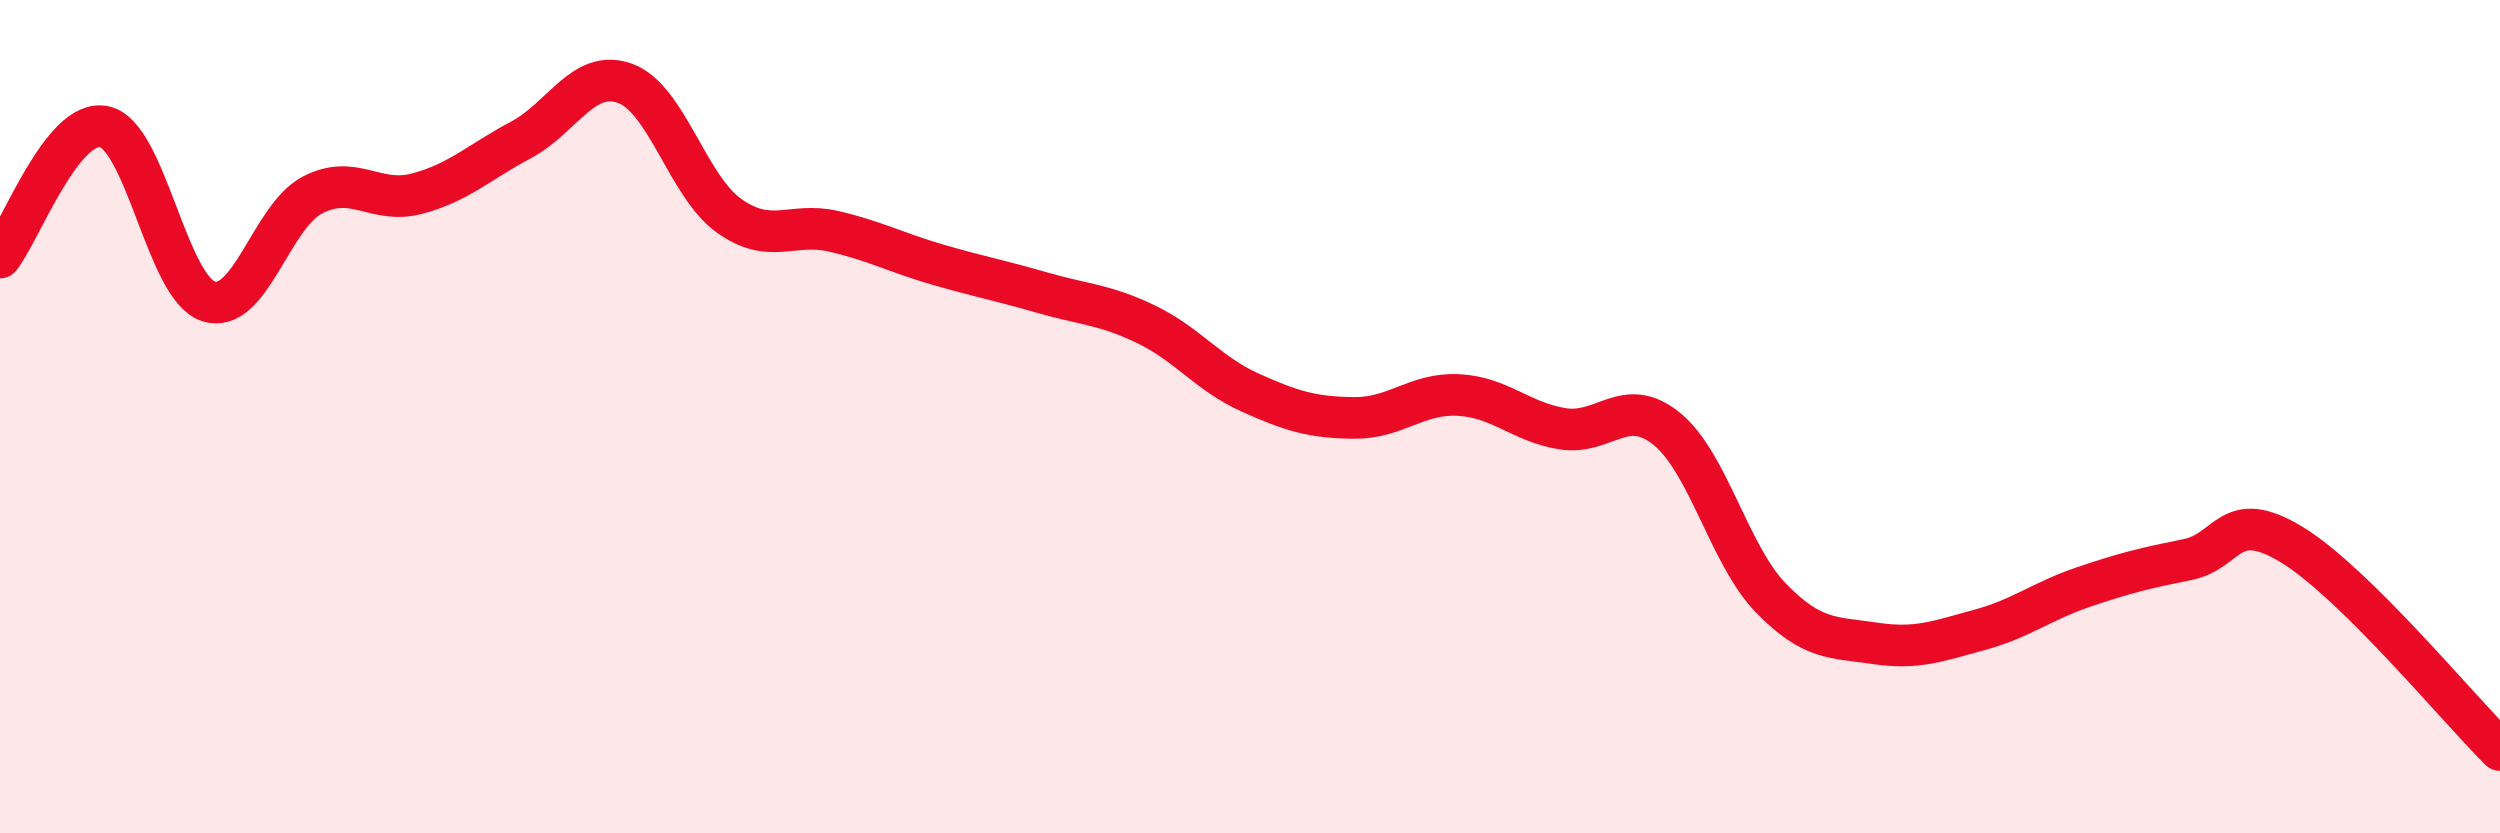
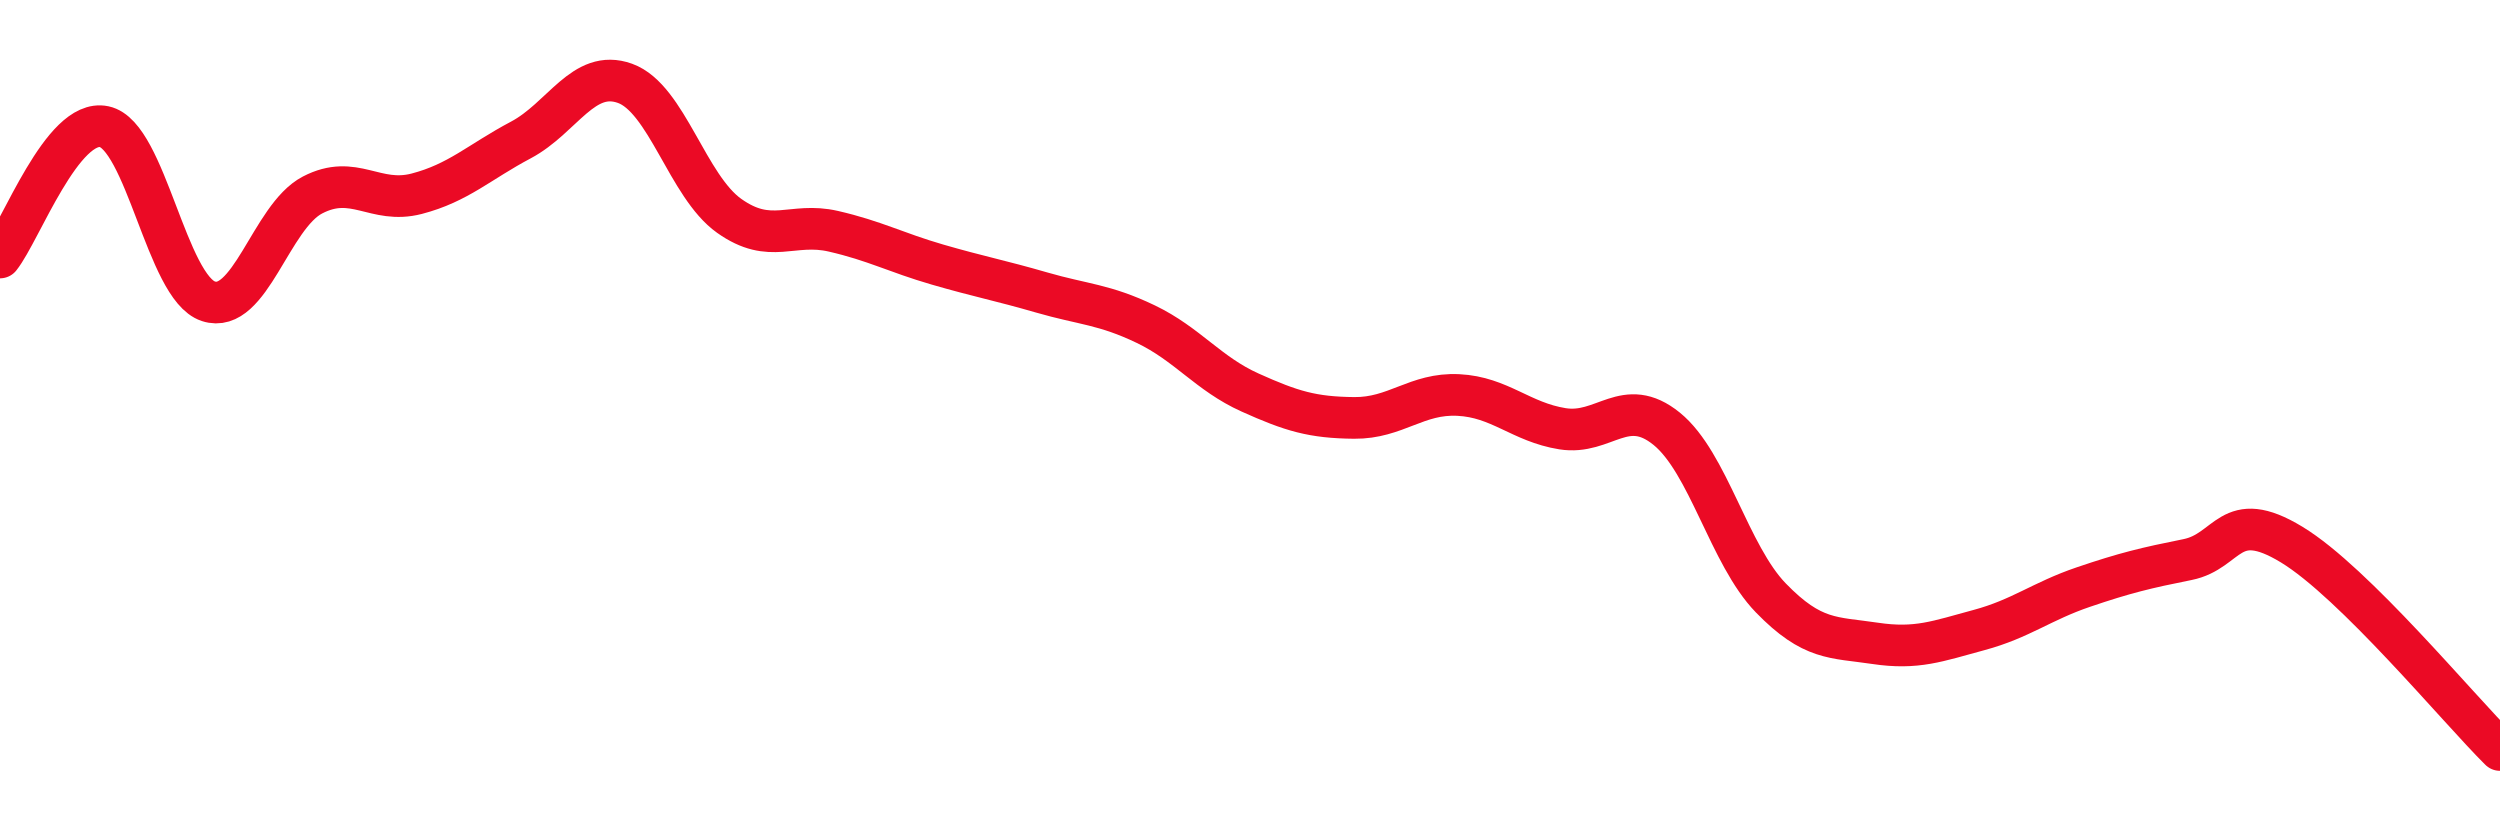
<svg xmlns="http://www.w3.org/2000/svg" width="60" height="20" viewBox="0 0 60 20">
-   <path d="M 0,6.18 C 0.5,5.55 1.5,2.83 2.5,3.04 C 3.5,3.25 4,6.9 5,7.23 C 6,7.56 6.5,5.2 7.5,4.68 C 8.5,4.16 9,4.91 10,4.65 C 11,4.39 11.5,3.89 12.5,3.36 C 13.5,2.83 14,1.64 15,2 C 16,2.36 16.5,4.47 17.5,5.18 C 18.5,5.89 19,5.32 20,5.55 C 21,5.78 21.5,6.06 22.5,6.35 C 23.5,6.64 24,6.73 25,7.02 C 26,7.31 26.5,7.3 27.5,7.78 C 28.5,8.26 29,8.97 30,9.42 C 31,9.87 31.5,10.02 32.5,10.03 C 33.5,10.04 34,9.43 35,9.48 C 36,9.53 36.5,10.13 37.5,10.29 C 38.5,10.45 39,9.48 40,10.29 C 41,11.1 41.5,13.32 42.5,14.35 C 43.5,15.38 44,15.29 45,15.44 C 46,15.59 46.5,15.39 47.5,15.12 C 48.5,14.85 49,14.43 50,14.09 C 51,13.75 51.5,13.63 52.5,13.43 C 53.5,13.23 53.5,12.16 55,13.07 C 56.5,13.98 59,17.01 60,18L60 20L0 20Z" fill="#EB0A25" opacity="0.1" stroke-linecap="round" stroke-linejoin="round" />
  <path d="M 0,6.18 C 0.5,5.55 1.5,2.83 2.5,3.04 C 3.5,3.25 4,6.9 5,7.23 C 6,7.56 6.5,5.2 7.5,4.68 C 8.5,4.16 9,4.91 10,4.65 C 11,4.39 11.5,3.89 12.5,3.36 C 13.5,2.83 14,1.64 15,2 C 16,2.36 16.5,4.47 17.5,5.18 C 18.5,5.89 19,5.32 20,5.55 C 21,5.78 21.5,6.06 22.5,6.35 C 23.5,6.64 24,6.73 25,7.02 C 26,7.31 26.5,7.3 27.5,7.78 C 28.5,8.26 29,8.97 30,9.42 C 31,9.87 31.5,10.02 32.5,10.03 C 33.5,10.04 34,9.43 35,9.48 C 36,9.53 36.5,10.13 37.5,10.29 C 38.5,10.45 39,9.48 40,10.29 C 41,11.1 41.5,13.32 42.5,14.35 C 43.5,15.38 44,15.29 45,15.44 C 46,15.59 46.5,15.39 47.5,15.12 C 48.5,14.85 49,14.43 50,14.09 C 51,13.75 51.5,13.63 52.5,13.43 C 53.5,13.23 53.5,12.16 55,13.07 C 56.5,13.98 59,17.01 60,18" stroke="#EB0A25" stroke-width="1" fill="none" stroke-linecap="round" stroke-linejoin="round" />
</svg>